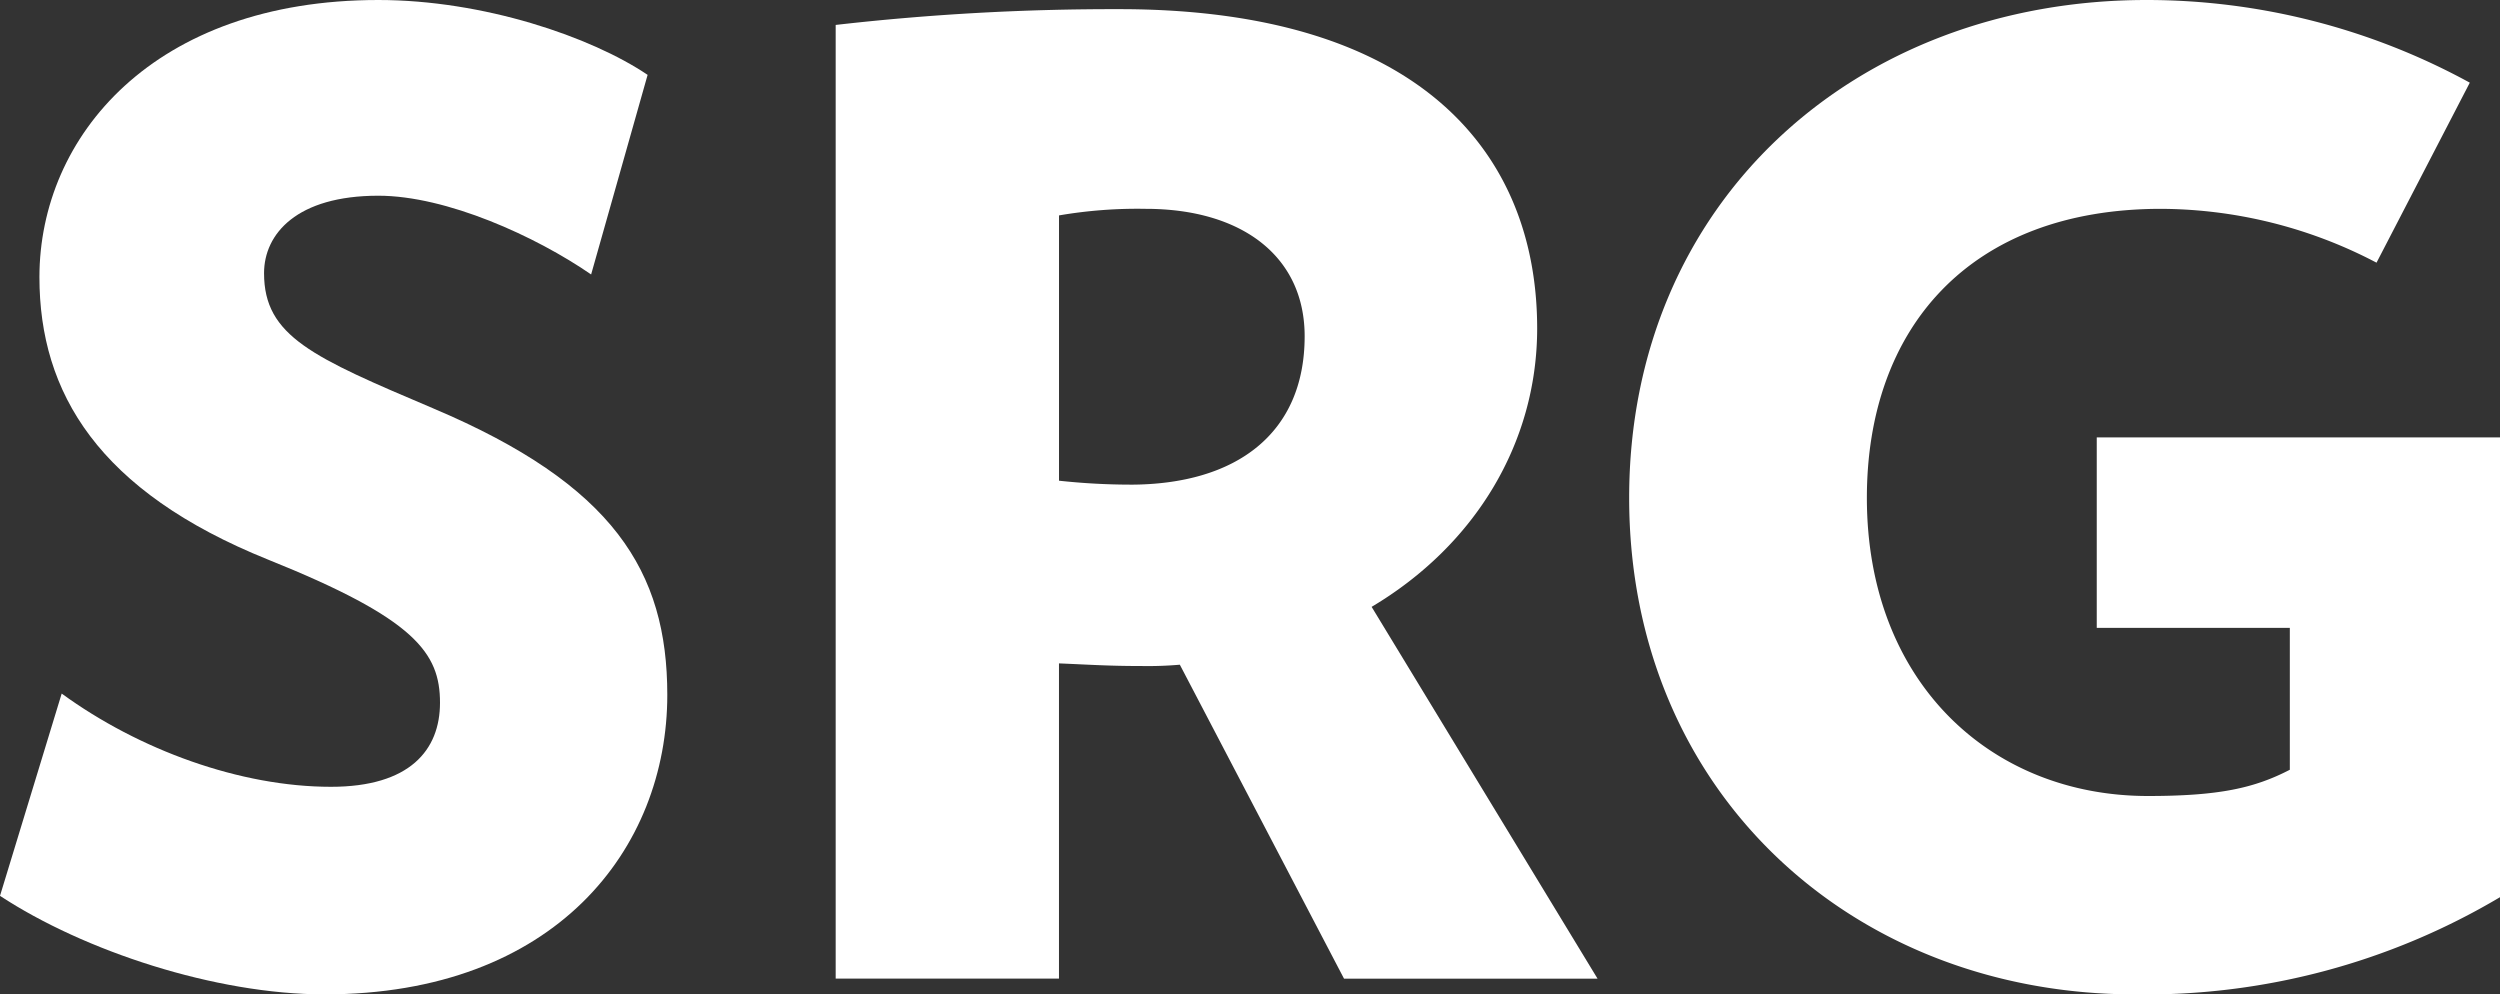
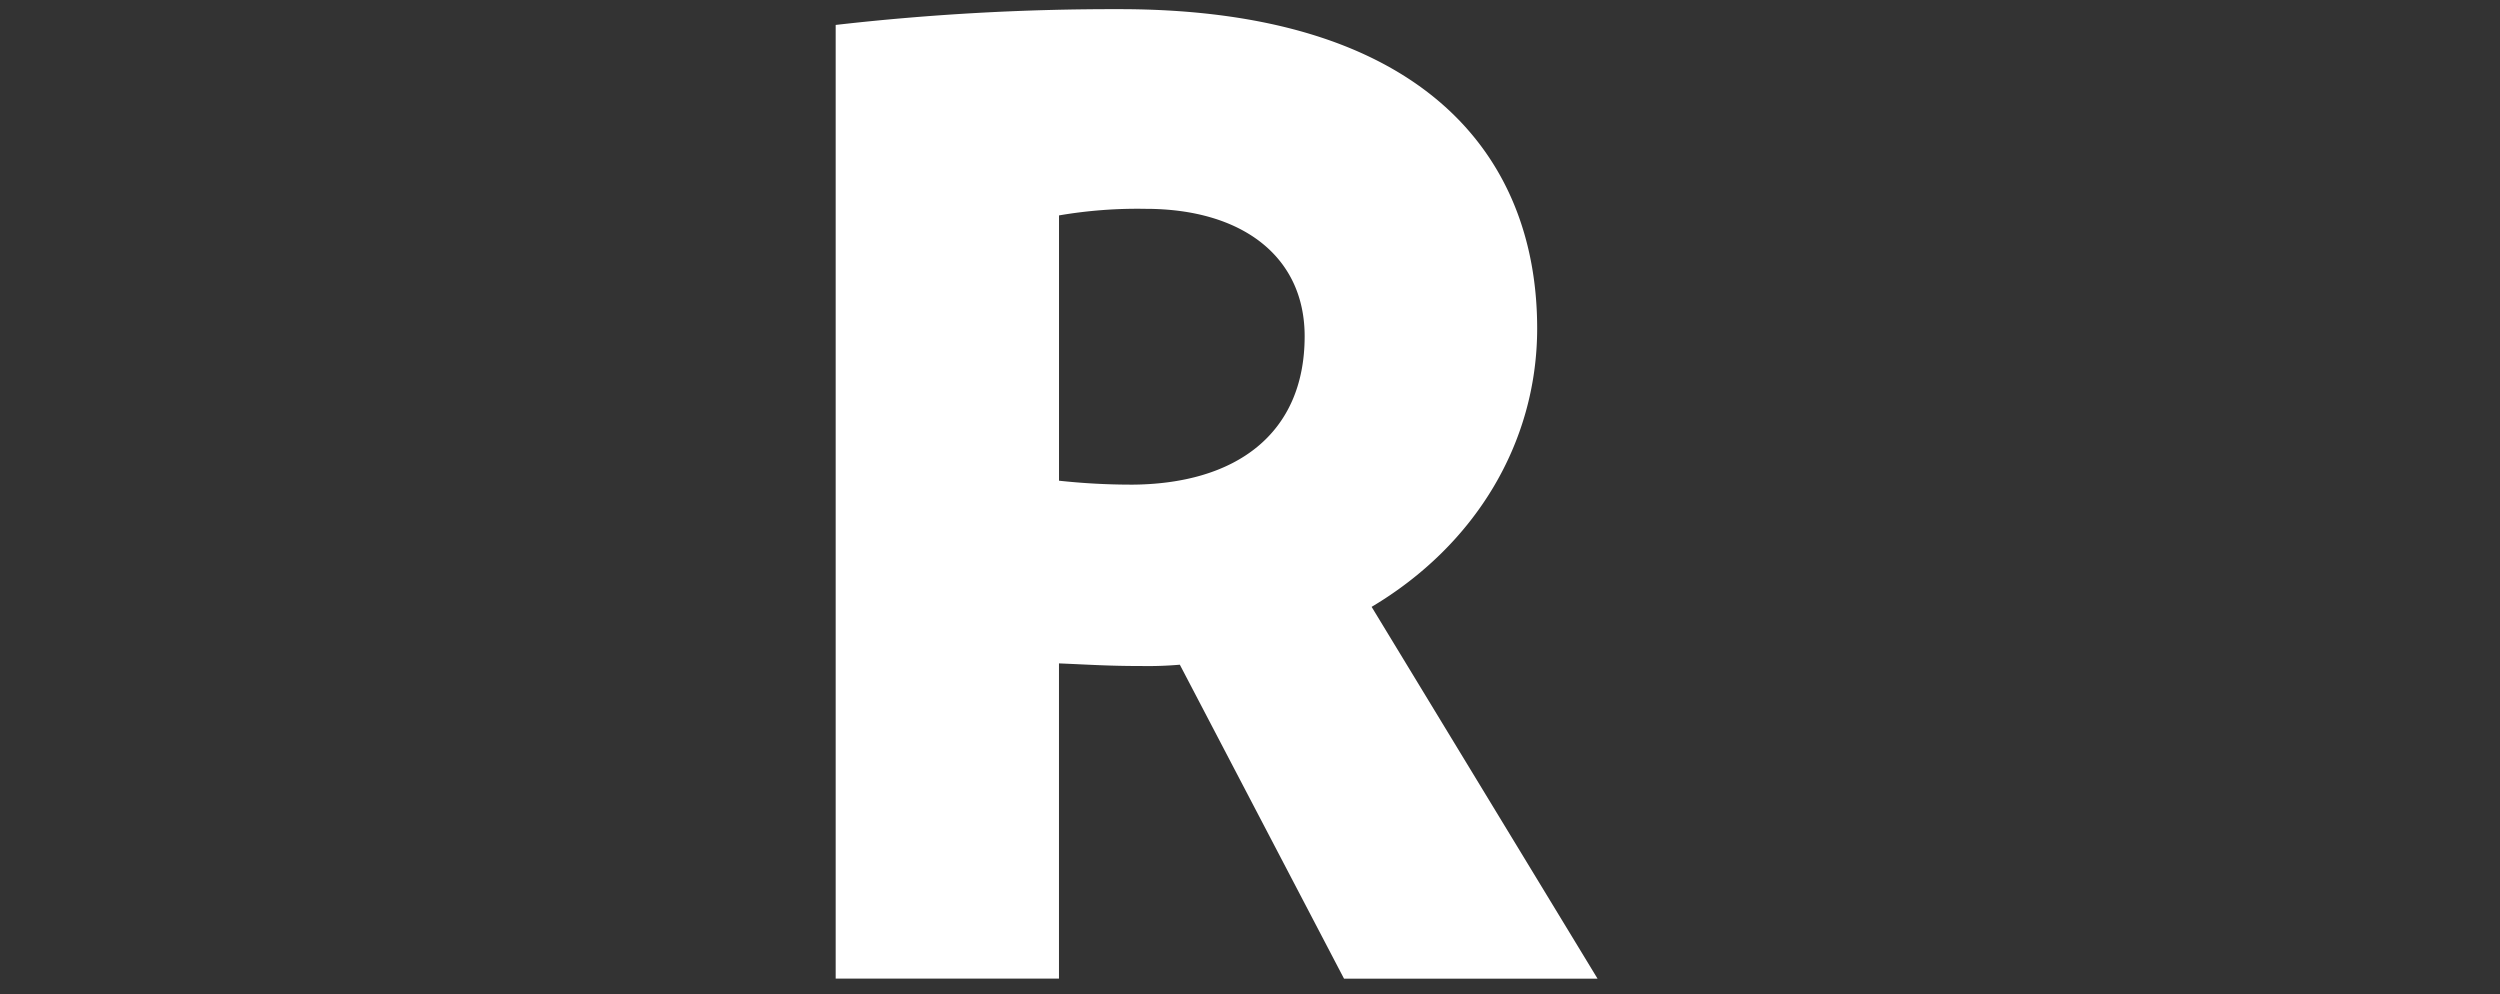
<svg xmlns="http://www.w3.org/2000/svg" id="Group_3474" data-name="Group 3474" width="200" height="79.55" viewBox="0 0 200 79.55">
  <rect x="0" y="0" width="200" height="79.55" fill="#333333" stroke="none" />
  <defs>
    <clipPath id="clip-path">
      <rect id="Rectangle_1928" data-name="Rectangle 1928" width="200" height="79.55" fill="none" />
    </clipPath>
  </defs>
  <g id="Group_3473" data-name="Group 3473" clip-path="url(#clip-path)">
-     <path id="Path_631" data-name="Path 631" d="M34.678,32.679c-9.666-4.1-13.554-5.777-13.554-10.822,0-3.155,2.627-6.2,9.141-6.2,5.467,0,12.612,3.257,17.025,6.3L51.809,5.989C47.29,2.94,38.672,0,30.265,0,12.295,0,3.154,10.927,3.154,22.172c0,9.249,4.727,17.131,18.284,22.594C33.208,49.493,35.2,52.225,35.2,56.219c0,3.786-2.415,6.725-8.721,6.725-7.251,0-15.344-2.94-21.544-7.459L0,71.668c6.725,4.413,17.236,7.882,25.957,7.882,18.5,0,27.427-11.664,27.427-23.962,0-9.877-4.307-16.814-18.707-22.908" fill="#fff" />
    <path id="Path_632" data-name="Path 632" d="M216.76,27.3c0-14.082-9.457-25.538-33.419-25.538a195.662,195.662,0,0,0-22.7,1.262V79.317h17.864V54.1c2.52.106,3.994.211,6.62.211a29.386,29.386,0,0,0,3.049-.106l13.134,25.115h20.282L203.517,49.577c8.3-4.938,13.243-13.137,13.243-22.277M184.183,39.8a53.876,53.876,0,0,1-5.675-.314V18.262a37.157,37.157,0,0,1,6.937-.526c7.67,0,12.714,3.782,12.714,10.194,0,7.776-5.464,11.872-13.976,11.872" transform="translate(-93.787 -1.029)" fill="#fff" />
-     <path id="Path_633" data-name="Path 633" d="M350.568,34.992V50.23h15.446V61.58c-2.837,1.47-5.675,2.1-11.347,2.1-12.612,0-22.489-9.143-22.489-23.853,0-13.557,8.2-23.12,23.539-23.12a37.376,37.376,0,0,1,17.233,4.307l7.462-14.4A53.892,53.892,0,0,0,354.561,0c-23.331,0-41.4,16.183-41.4,39.828,0,23.539,17.864,39.722,40.455,39.722a55.5,55.5,0,0,0,29.214-7.776V34.992Z" transform="translate(-182.828 0)" fill="#fff" />
  </g>
</svg>